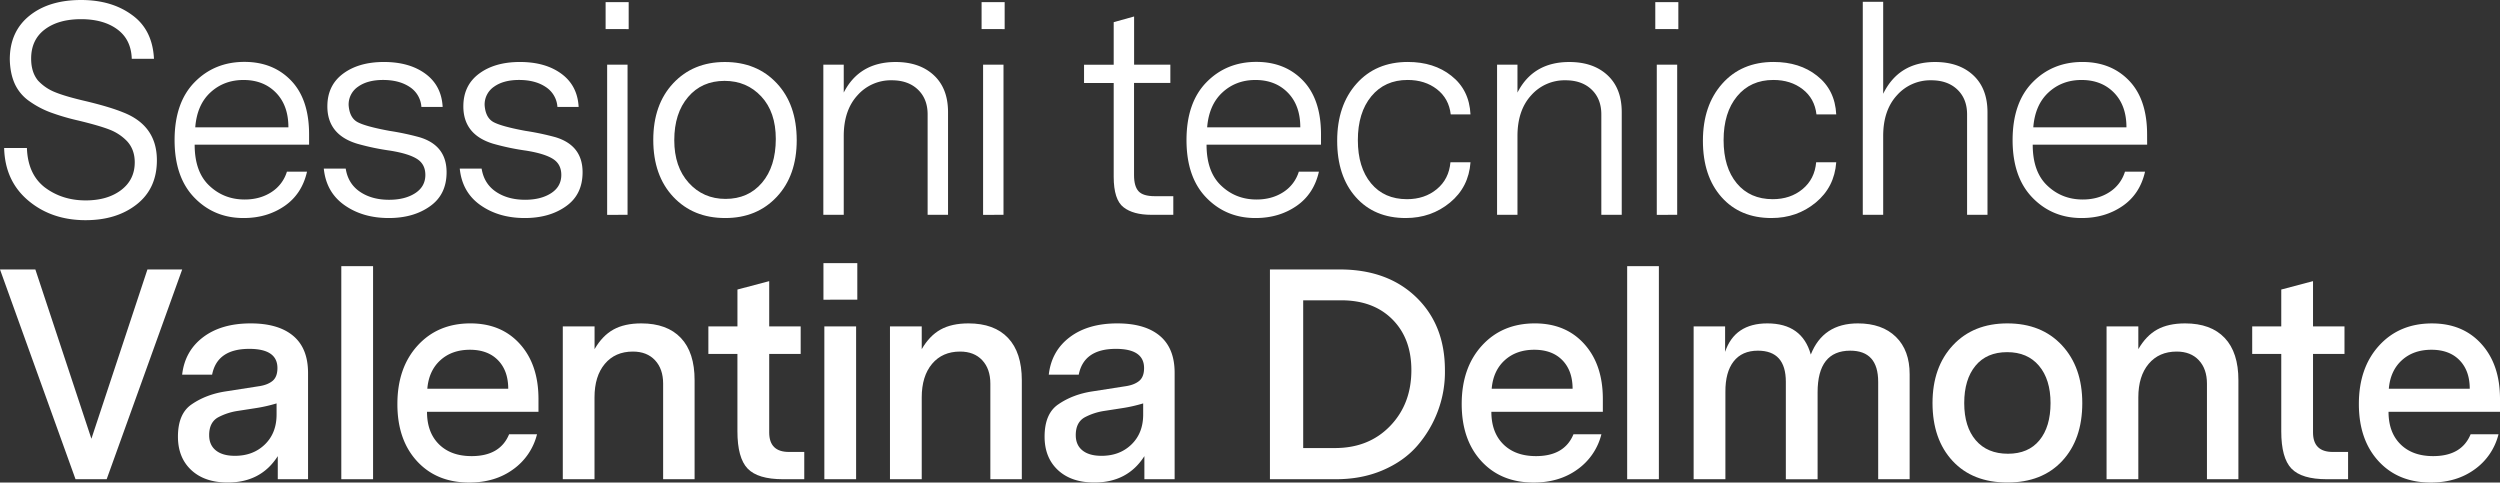
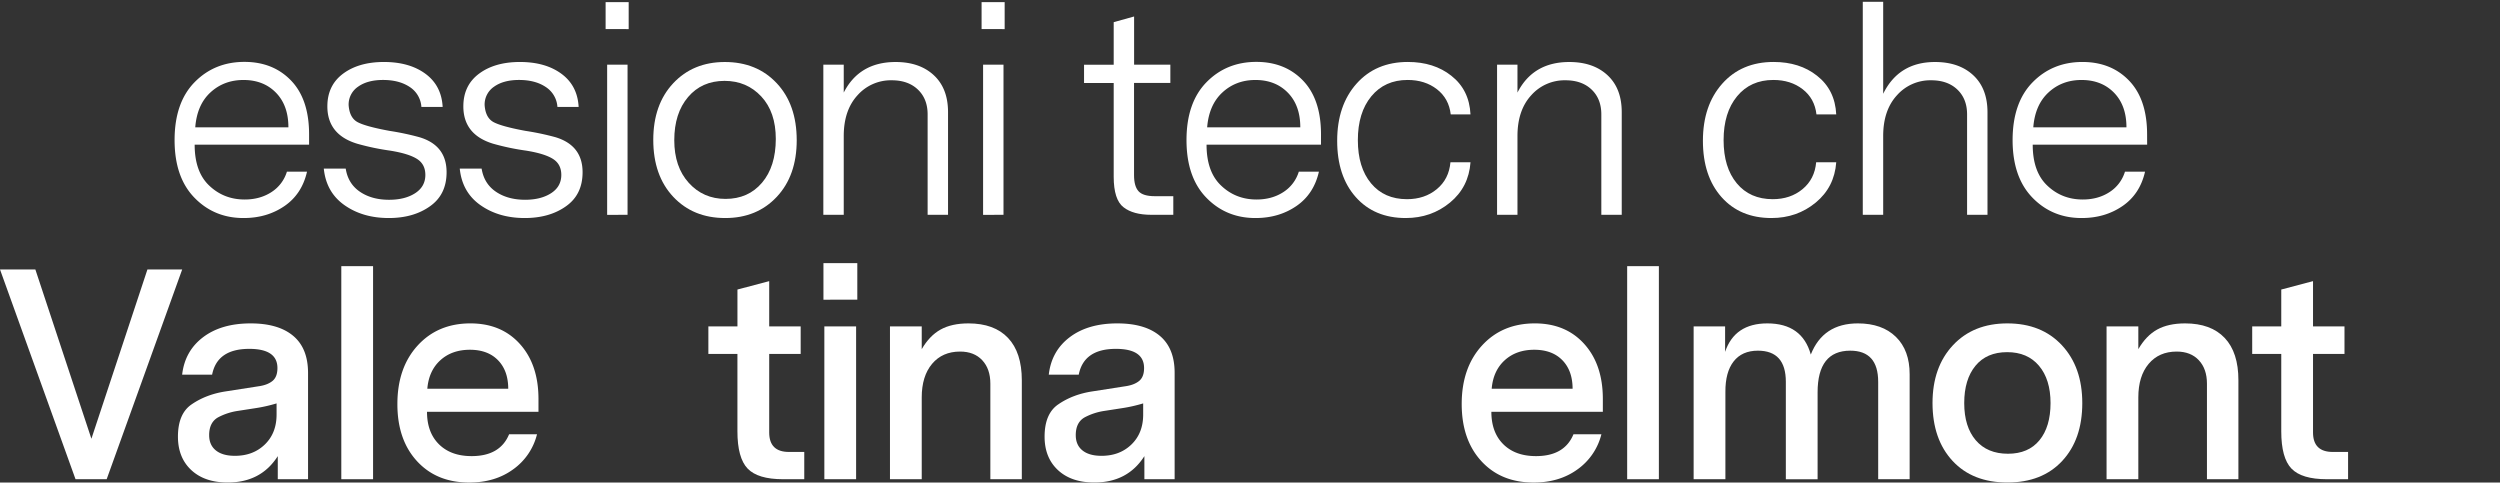
<svg xmlns="http://www.w3.org/2000/svg" viewBox="0 0 2327.66 449.24">
  <rect x="0" y="0" width="2327.66" height="449.24" fill="#333333" stroke="none" />
  <defs>
    <style>.cls-1{fill:#fff;}</style>
  </defs>
  <g id="Livello_2" data-name="Livello 2">
    <g id="Livello_1-2" data-name="Livello 1">
      <g id="Livello_2-2" data-name="Livello 2">
        <g id="Livello_1-2-2" data-name="Livello 1-2">
-           <path class="cls-1" d="M79.72,205Q48,205,26.31,186.73T3.86,137.78h21.2q.82,24.27,16.45,36.54,16.18,12.27,38.21,12.27,20.37,0,33.05-9.62t12.69-25.8q0-12-7.25-19.8a44.93,44.93,0,0,0-16.35-10.74q-9.63-3.76-29.43-8.51a209.22,209.22,0,0,1-25.57-7.53A85.83,85.83,0,0,1,27.43,94.27a40,40,0,0,1-13.57-16q-4.44-9.62-4.74-23,0-25.93,18.41-40.72Q45.7,0,75.54,0,104,0,123,14q19,13.67,20.36,40.72H122.68q-.57-17.85-13.39-27.34T75.54,17.85q-21.2,0-33.89,9.62T29,54.67Q29,67.21,35.38,75a43.74,43.74,0,0,0,16,10.87Q61,89.82,80.25,94.27q22,5.3,34.31,10.32,31.53,12.27,31.51,44.62,0,26.22-18.68,41T79.72,205Z" />
          <path class="cls-1" d="M287.78,134.71H181.24q0,25.11,13.39,37.93,13.67,13.13,33.19,13.11,14.22,0,24.82-6.83a34.46,34.46,0,0,0,14.5-19.11h18.72q-4.74,20.92-21.06,32.08T226.7,203q-27.33,0-45.74-19t-18.41-53.55q0-34.86,18.55-53.83t46.44-19q26.78,0,43.51,17.43t16.73,50.07Zm-106-16.18h86.74q0-20.36-11.57-32.21T226.7,74.47Q208.57,74.47,196,86T181.8,118.53Z" />
          <path class="cls-1" d="M415.8,160.37q0,20.92-15.62,31.8Q384.87,203,362,203q-24.27,0-41.28-12t-19.24-34h20.41q2.19,14,13.2,21.5t27.19,7.5q14.79,0,24.27-6.14t9.48-17q0-10-7.81-14.92t-24.82-7.67a224.7,224.7,0,0,1-30.68-6.41Q304.79,125.49,304.8,99q0-19.51,14.64-30.4t38.07-10.88q23.7,0,38.63,11t16,30.82h-19.8A23.91,23.91,0,0,0,381.5,81q-9.78-6.54-24.83-6.55-14.51,0-23.29,6.27a20,20,0,0,0-8.78,17.16q.84,12,8.64,16t29.62,8a247.25,247.25,0,0,1,27.61,5.86Q415.81,135.27,415.8,160.37Z" />
          <path class="cls-1" d="M542.42,160.37q0,20.92-15.62,31.8Q511.47,203,488.59,203q-24.24,0-41.27-12t-19.25-34h20.36q2.25,14,13.25,21.48T488.86,186q14.79,0,24.27-6.14t9.48-17q0-10-7.81-14.92T490,140.27a224.7,224.7,0,0,1-30.68-6.41Q431.4,125.49,431.41,99q0-19.51,14.64-30.4t38.07-10.88q23.7,0,38.63,11t16,30.82H519A23.91,23.91,0,0,0,508.12,81q-9.75-6.54-24.83-6.55-14.51,0-23.29,6.27a20,20,0,0,0-8.78,17.16q.84,12,8.65,16t29.56,8A247.25,247.25,0,0,1,517,127.69Q542.42,135.27,542.42,160.37Z" />
          <path class="cls-1" d="M563.86,27.05V2h21.48V27.1Zm1.43,173V60.24h19V200Z" />
          <path class="cls-1" d="M608.24,130.25q0-32.91,18.55-52.71t48.07-19.81q29.85,0,48.39,19.81t18.55,53q0,32.91-18.55,52.71T675.18,203q-29.85,0-48.39-19.8T608.24,130.25Zm114.08-.84q0-25.09-13.53-39.6T674.62,75.3q-21.18,0-34,15.07t-12.83,40.16q0,24.83,13.52,39.74t34.17,14.92q21.21,0,34-15.06T722.32,129.41Z" />
          <path class="cls-1" d="M882.68,104.31V200h-19V106.54q0-14.49-9.07-23.15t-24.4-8.64a41.47,41.47,0,0,0-31.8,13.94q-12.82,13.95-12.83,37.93V200h-19V60.24h19V86.18q14.55-28.44,48.28-28.45,22.32,0,35.56,12.28T882.68,104.31Z" />
          <path class="cls-1" d="M913.92,27.05V2H935.4V27.1Zm1.4,173V60.24h19V200Z" />
          <path class="cls-1" d="M1092.42,182.68V200h-20.36q-17,0-25.94-7-9.18-7-9.2-28.45V77.26h-27.61v-17h27.61V20.64l19-5.3v44.9h33.75v17h-33.81v85.9q0,10.32,4.19,14.92t15.06,4.6Z" />
          <path class="cls-1" d="M1229.92,134.71H1123.38q0,25.11,13.39,37.93,13.65,13.13,33.19,13.11,14.22,0,24.82-6.83a34.46,34.46,0,0,0,14.5-19.11H1228q-4.74,20.92-21.06,32.08T1168.86,203q-27.33,0-45.74-19t-18.41-53.55q0-34.86,18.55-53.83t46.44-19q26.79,0,43.51,17.43t16.73,50.07Zm-106-16.18h86.74q0-20.36-11.58-32.21t-30.22-11.85q-18.12,0-30.68,11.57t-14.24,32.49Z" />
          <path class="cls-1" d="M1308.86,203q-29.28,0-46.58-19.52T1245,131.05q0-32.91,18-53.14t47.83-20.22q24.27,0,40.44,12.83,16.74,13.13,17.85,36h-18.4q-1.68-14.77-12.84-23.43t-27.33-8.64q-21.19,0-33.75,15.2t-12.55,40.86q0,25.38,12.27,40.16T1310,185.45q16.45,0,27.76-9.34t12.69-25h18.68q-1.66,23.14-19.1,37.51T1308.86,203Z" />
          <path class="cls-1" d="M1509.94,104.31V200h-19V106.54q0-14.49-9.06-23.15t-24.41-8.64a41.47,41.47,0,0,0-31.79,13.94q-12.81,13.95-12.82,37.93V200h-19V60.24h19V86.18q14.52-28.44,48.25-28.45,22.32,0,35.56,12.28T1509.94,104.31Z" />
-           <path class="cls-1" d="M1541.18,27.05V2h21.47V27.1Zm1.39,173V60.24h19V200Z" />
          <path class="cls-1" d="M1649.39,203q-29.28,0-46.58-19.52t-17.29-52.43q0-32.91,18-53.14t47.83-20.22q24.27,0,40.44,12.83,16.74,13.13,17.86,36h-18.41q-1.68-14.77-12.83-23.43t-27.34-8.64q-21.19,0-33.74,15.2t-12.55,40.86q0,25.38,12.27,40.16t33.47,14.78q16.44,0,27.75-9.34t12.69-25h18.69q-1.68,23.14-19.11,37.51T1649.39,203Z" />
          <path class="cls-1" d="M1850.48,104.31V200h-19V106.54q0-14.49-9.06-23.15T1798,74.75a41.47,41.47,0,0,0-31.8,13.94q-12.83,13.95-12.83,37.93V200h-19V1.67h19V87.3q14.52-29.56,48.25-29.57,22.32,0,35.56,12.28T1850.48,104.31Z" />
          <path class="cls-1" d="M1999.13,134.71H1892.59q0,25.11,13.39,37.93,13.68,13.13,33.19,13.11,14.22,0,24.82-6.83a34.46,34.46,0,0,0,14.5-19.11h18.69q-4.74,20.92-21.06,32.08T1938.05,203q-27.33,0-45.74-19t-18.45-53.47q0-34.86,18.55-53.83t46.44-19q26.79,0,43.51,17.43t16.73,50.07Zm-106-16.18h86.73q0-20.36-11.57-32.21T1938,74.47q-18.13,0-30.68,11.57t-14.19,32.49Z" />
        </g>
      </g>
      <path class="cls-1" d="M137.27,250.88h32.36L99.32,446.18h-29L0,250.88H32.92L85.1,408.51Z" />
      <path class="cls-1" d="M286.81,347.13v99.05H258.63V424.69Q243,449.25,212,449.24q-21.49,0-33.9-11.57t-12.42-31.11q0-21.48,12.84-30.13,13.4-9.21,31.52-12l30.42-4.74q8.37-1.12,13.11-4.89t4.74-12.13q0-17.85-26.22-17.86-29.87,0-34.6,24h-27.9q2.51-22,19.53-34.87t44.36-12.83q25.66,0,39.48,11.57T286.81,347.13Zm-29.3,38.78V375.59a139.81,139.81,0,0,1-19.8,4.46l-16.19,2.51a56.88,56.88,0,0,0-18.69,6.14q-8.1,4.76-8.09,16.46,0,9.21,6.28,14.23t17.71,5q17,0,27.9-10.6T257.51,385.91Z" />
      <path class="cls-1" d="M347.35,247.81V446.18H317.78V247.81Z" />
      <path class="cls-1" d="M501.36,371.13V383.4H397.57q0,19.25,11.16,30.27t30.41,11q26.5,0,34.87-20.36H500A56.87,56.87,0,0,1,477.78,437q-16.87,12.28-40.87,12.27-30.42,0-48.69-19.94T370,376.15q0-33.76,18.83-54.41T438,301.1q28.74,0,46,19.11T501.36,371.13Zm-37.67-35.72q-9.48-9.77-26.22-9.76T410,335.41q-10.74,9.78-12.13,26.51h75.33Q473.18,345.18,463.69,335.41Z" />
-       <path class="cls-1" d="M646.71,354.11v92.07H617.42v-89q0-13.67-7.54-21.76t-20.64-8.09q-16.47,0-26.09,11.44T553.53,370v76.17H524V303.89h29.58v21.2q7.25-12.55,17.57-18.27t25.95-5.72q24,0,36.83,13.53T646.71,354.11Z" />
      <path class="cls-1" d="M748.82,420.79v25.39H729q-23.44,0-32.93-9.91t-9.48-34.73v-72H659.54V303.89h27.07V269.57l29.57-7.81v42.13h29.3v25.66h-29.3v73.1q0,18.14,18.42,18.14Z" />
      <path class="cls-1" d="M766.68,279.05V245h31.53v34Zm.84,167.13V303.89h29.57V446.18Z" />
      <path class="cls-1" d="M951.38,354.11v92.07h-29.3v-89q0-13.67-7.53-21.76t-20.65-8.09q-16.46,0-26.08,11.44T858.19,370v76.17H828.62V303.89h29.57v21.2q7.26-12.55,17.58-18.27t25.94-5.72q24,0,36.83,13.53T951.38,354.11Z" />
      <path class="cls-1" d="M1093.66,347.13v99.05h-28.17V424.69q-15.63,24.56-46.6,24.55-21.48,0-33.89-11.57t-12.42-31.11q0-21.48,12.83-30.13,13.4-9.21,31.53-12l30.41-4.74q8.37-1.12,13.12-4.89t4.74-12.13q0-17.85-26.23-17.86-29.85,0-34.59,24h-27.9q2.5-22,19.53-34.87t44.36-12.83q25.66,0,39.48,11.57T1093.66,347.13Zm-29.29,38.78V375.59a140,140,0,0,1-19.81,4.46l-16.18,2.51a56.88,56.88,0,0,0-18.69,6.14q-8.1,4.76-8.09,16.46,0,9.21,6.27,14.23t17.72,5q17,0,27.9-10.6T1064.37,385.91Z" />
-       <path class="cls-1" d="M1345.32,344.62a103.48,103.48,0,0,1-6.41,37.66,105.1,105.1,0,0,1-19.25,32.65q-12.56,14.51-32.51,23t-44.5,8.23h-60.26V250.88h65q44.36,0,71.14,25.8T1345.32,344.62Zm-31.24,0q0-29.56-17.72-47.29t-47.57-17.72h-35.43V417.16h29.57q31.53,0,51.34-20.51T1314.08,344.62Z" />
      <path class="cls-1" d="M1492.35,371.13V383.4H1388.56q0,19.25,11.17,30.27t30.41,11q26.5,0,34.87-20.36h26A56.92,56.92,0,0,1,1468.78,437q-16.89,12.28-40.88,12.27-30.4,0-48.68-19.94t-18.28-53.15q0-33.76,18.84-54.41T1429,301.1q28.74,0,46,19.11T1492.35,371.13Zm-37.66-35.72q-9.5-9.77-26.23-9.76T1401,335.41q-10.74,9.78-12.14,26.51h75.33Q1464.17,345.18,1454.69,335.41Z" />
      <path class="cls-1" d="M1544.52,247.81V446.18H1515V247.81Z" />
      <path class="cls-1" d="M1778,348.53v97.65h-29.29V355.5q0-29-26-29-30.4,0-30.41,38.79v80.91h-29.57V355.5q0-29-26-29-14.79,0-22.6,10T1606.46,365v81.19h-29.58V303.89h29.3V327.6q8.92-26.5,39.34-26.5,32.36,0,40.45,29,11.44-29,43.81-29,22.59,0,35.43,12.55T1778,348.53Z" />
      <path class="cls-1" d="M1938.74,375.31q0,33.76-18.69,53.85T1869,449.24q-32.35,0-51-20.08t-18.7-53.85q0-33.48,19-53.85T1869,301.1q31.82,0,50.78,20.36T1938.74,375.31Zm-99.46-34.74q-10.46,12.71-10.46,34.74t10.74,34.6q10.74,12.55,30,12.55,19,0,29.3-12.55t10.32-34.6q0-22-10.74-34.74t-29.71-12.69Q1849.73,327.88,1839.28,340.57Z" />
      <path class="cls-1" d="M2084.1,354.11v92.07h-29.29v-89q0-13.67-7.54-21.76t-20.64-8.09q-16.47,0-26.09,11.44T1990.92,370v76.17h-29.58V303.89h29.58v21.2q7.24-12.55,17.57-18.27t26-5.72q24,0,36.83,13.53T2084.1,354.11Z" />
      <path class="cls-1" d="M2186.21,420.79v25.39h-19.8q-23.44,0-32.93-9.91T2124,401.54v-72h-27.06V303.89H2124V269.57l29.57-7.81v42.13h29.3v25.66h-29.3v73.1q0,18.14,18.42,18.14Z" />
-       <path class="cls-1" d="M2327.66,371.13V383.4H2223.88q0,19.25,11.16,30.27t30.41,11q26.51,0,34.87-20.36h25.95A56.92,56.92,0,0,1,2304.09,437q-16.89,12.28-40.87,12.27-30.42,0-48.69-19.94t-18.27-53.15q0-33.76,18.83-54.41t49.24-20.64q28.74,0,46,19.11T2327.66,371.13ZM2290,335.41q-9.49-9.77-26.23-9.76t-27.48,9.76q-10.74,9.78-12.13,26.51h75.33Q2299.49,345.18,2290,335.41Z" />
    </g>
  </g>
</svg>